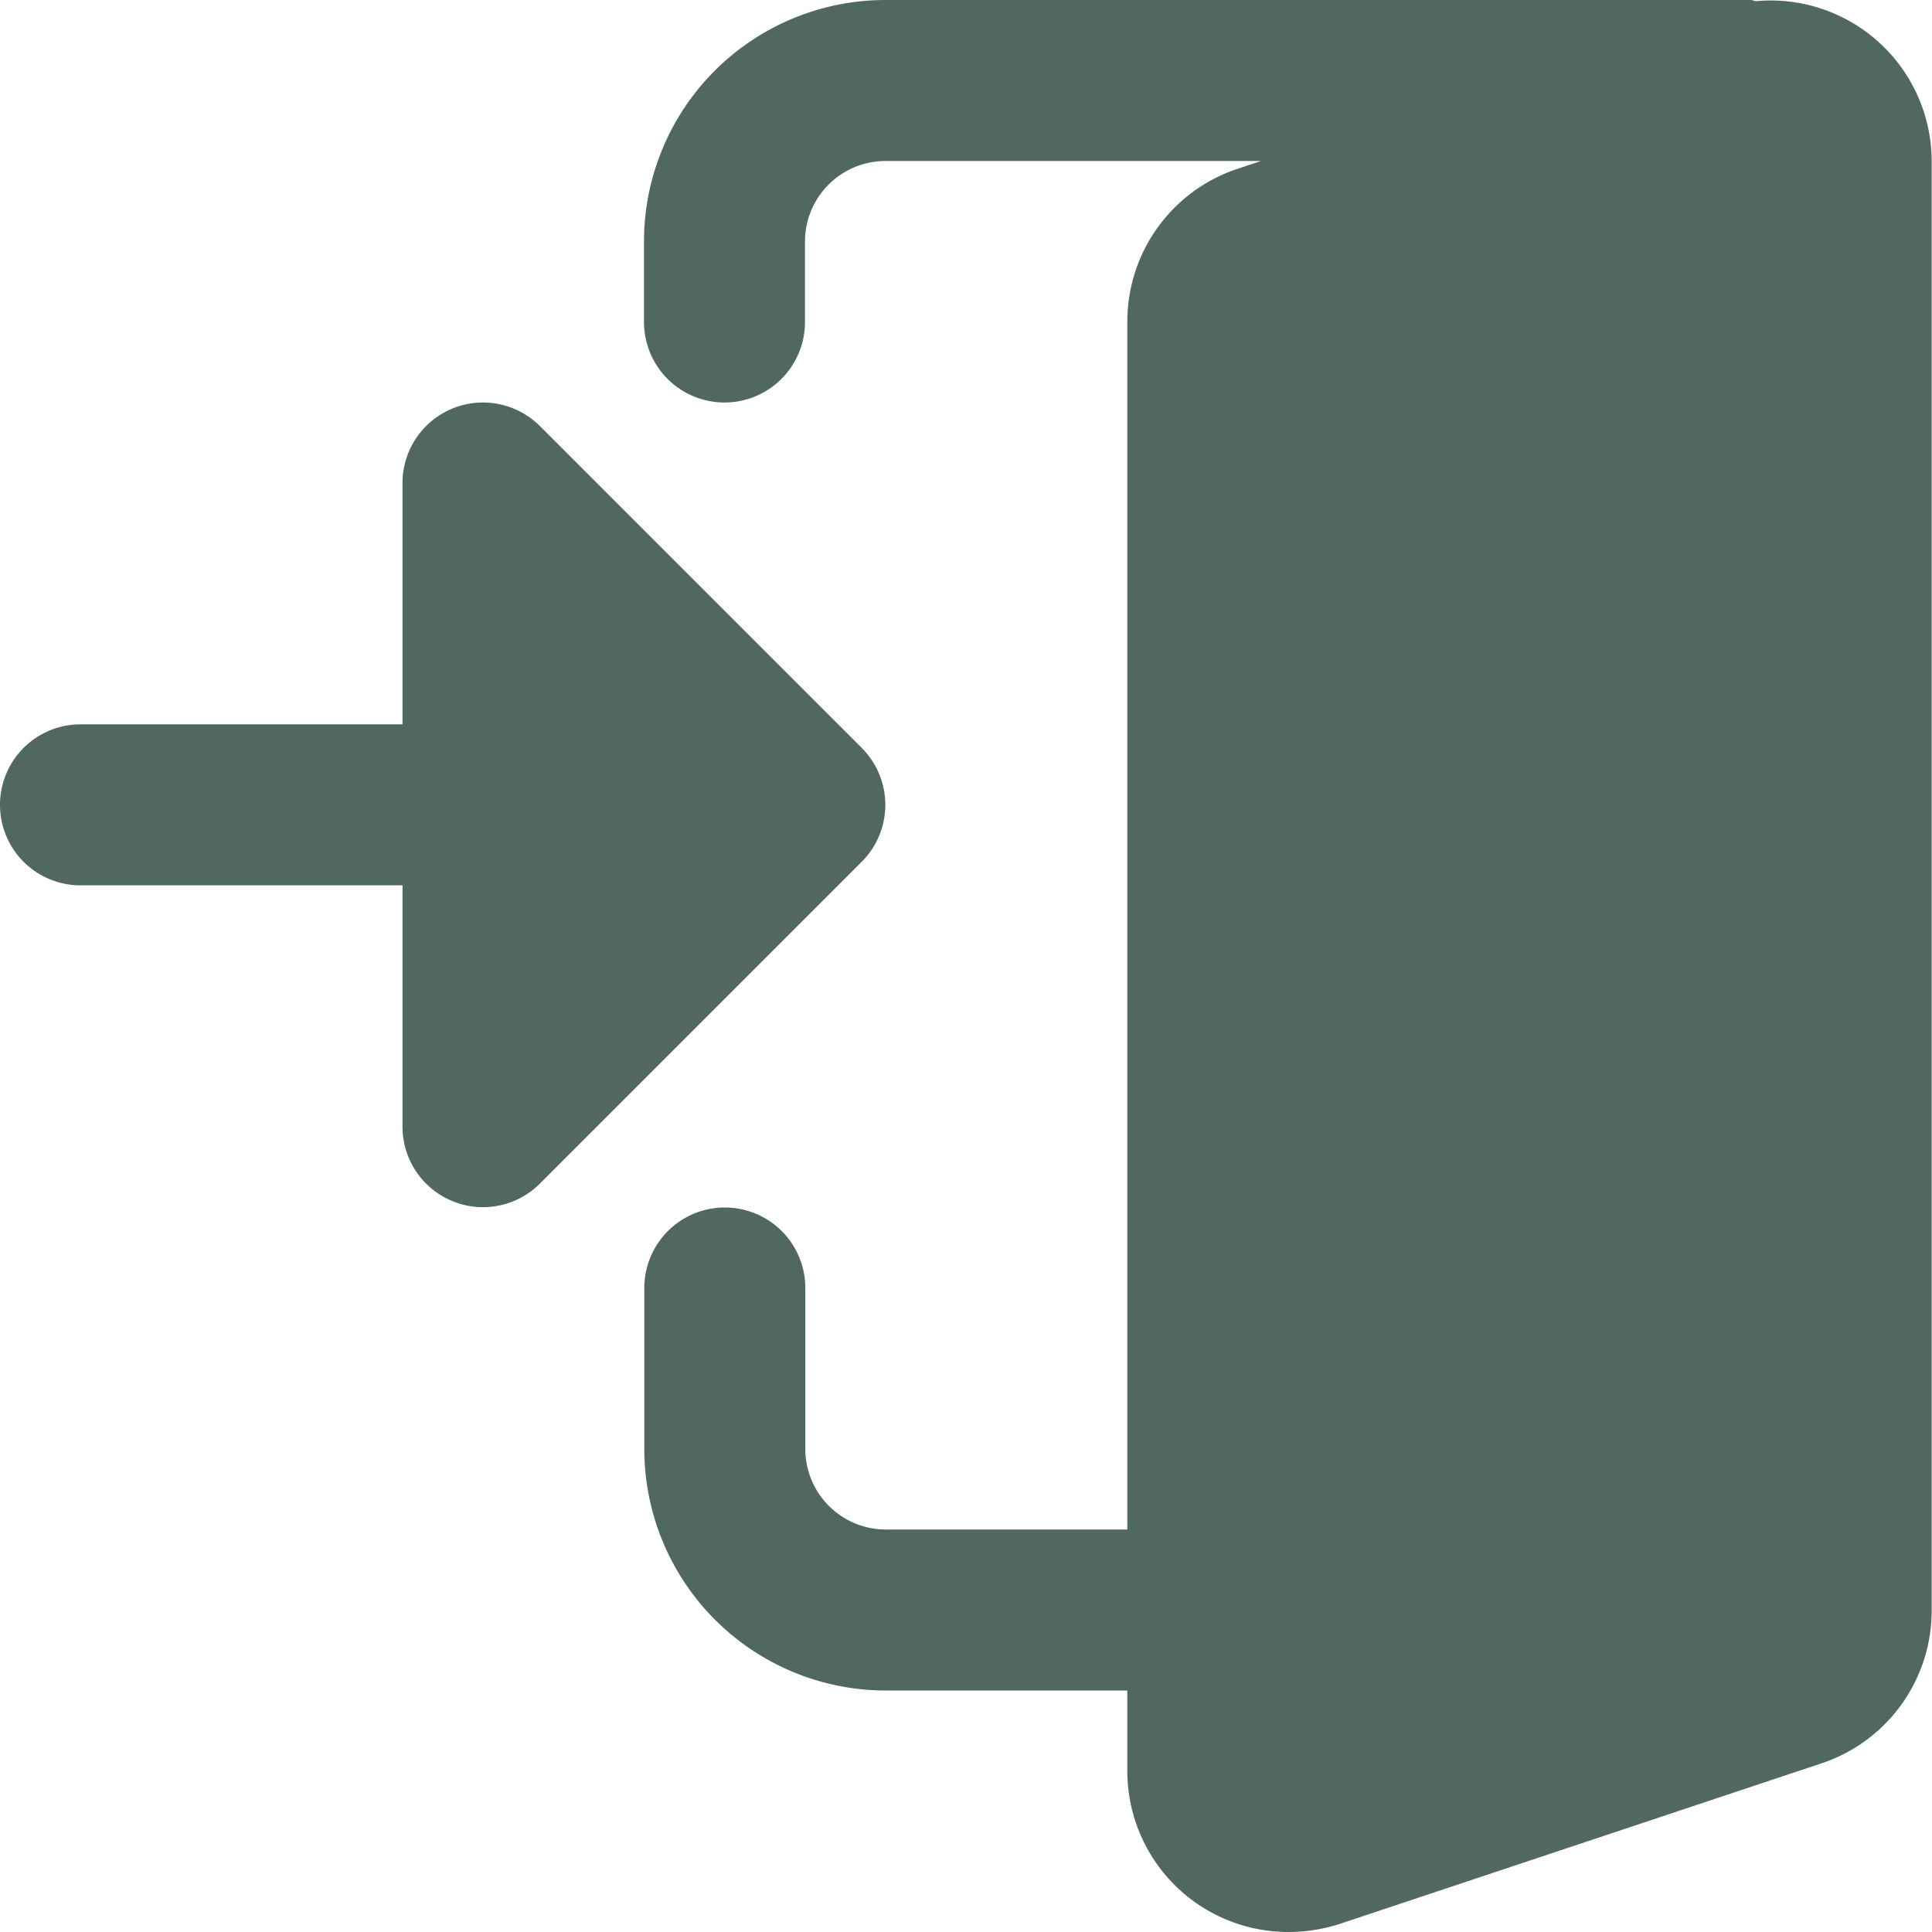
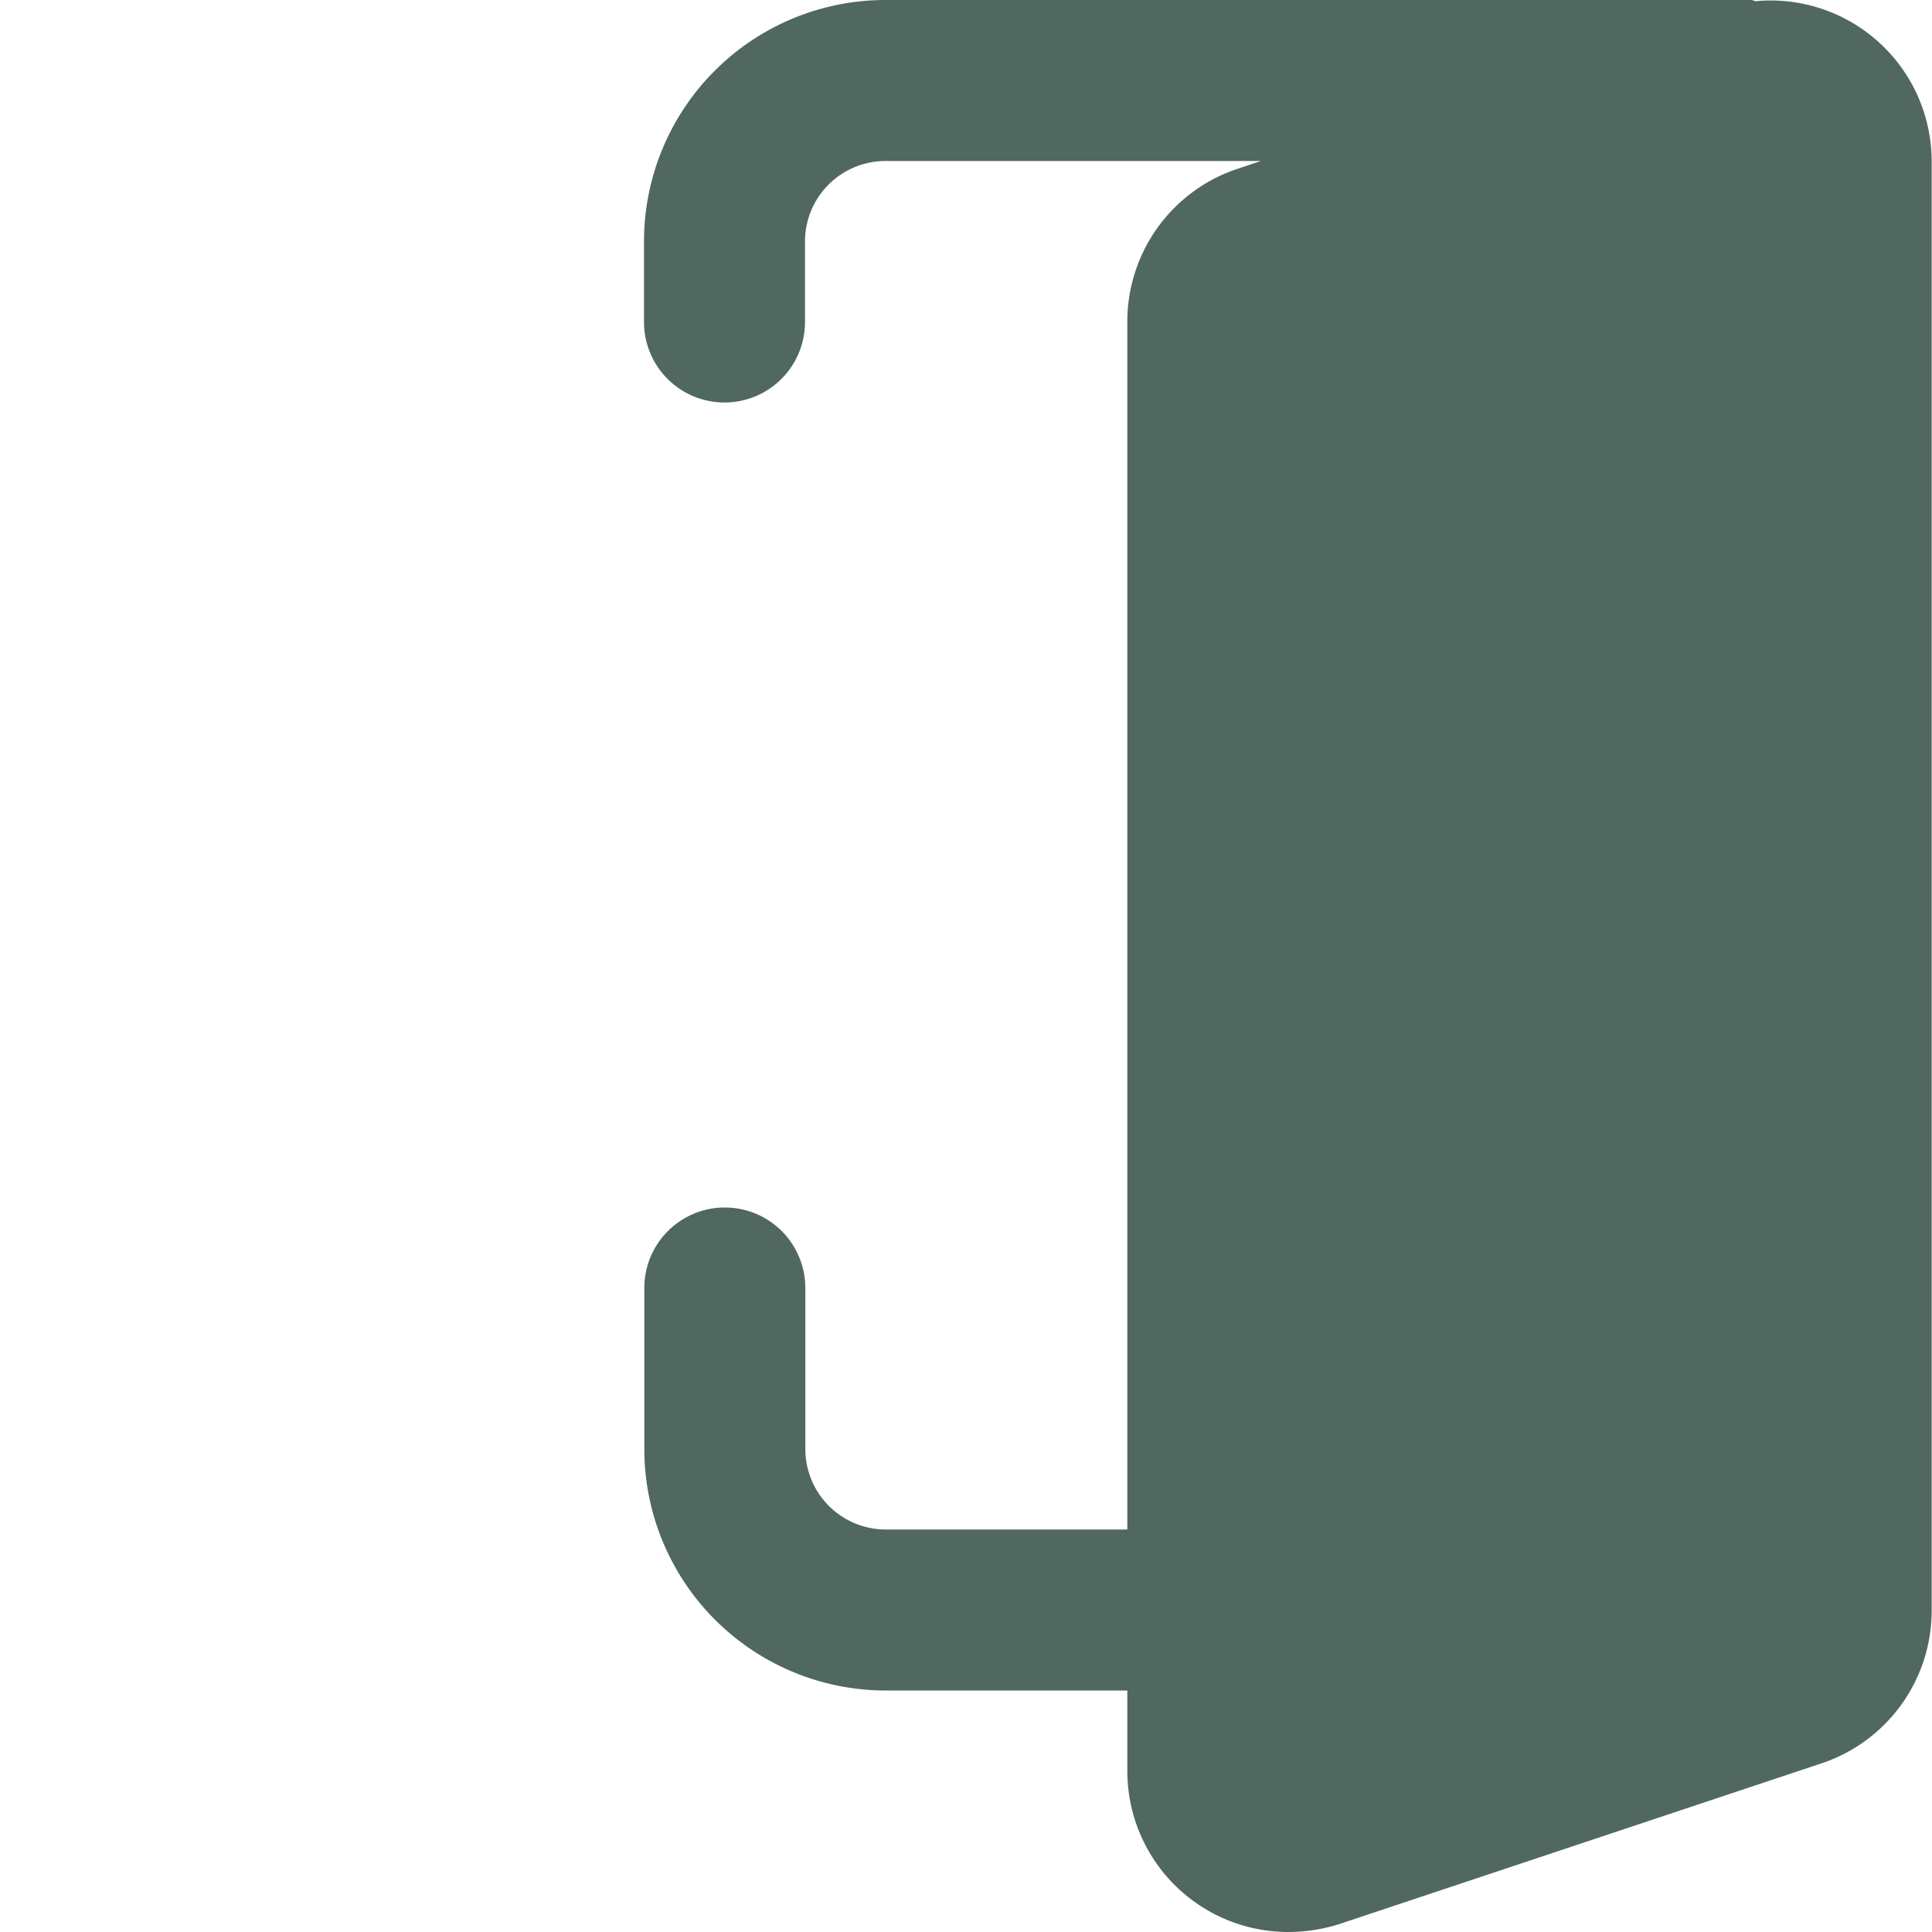
<svg xmlns="http://www.w3.org/2000/svg" id="enter" width="12" height="12" viewBox="0 0 12 12">
  <path id="Caminho_6575" data-name="Caminho 6575" d="M177.579.008c-.012,0-.023-.008-.036-.008h-5.375a1.5,1.5,0,0,0-1.5,1.5V2a.5.5,0,1,0,1,0V1.5a.5.5,0,0,1,.5-.5H174.5l-.153.051a1,1,0,0,0-.677.949V9.5h-1.5a.5.5,0,0,1-.5-.5V8a.5.5,0,0,0-1,0V9a1.5,1.5,0,0,0,1.5,1.5h1.5V11a1,1,0,0,0,1,1,1.049,1.049,0,0,0,.319-.05l3-1a1,1,0,0,0,.677-.949V1a1,1,0,0,0-1.089-.993Zm0,0" transform="translate(-166.668)" fill="#506860" />
-   <path id="Caminho_6576" data-name="Caminho 6576" d="M5.353,108.809l-2-2a.5.5,0,0,0-.853.353v1.5H.5a.5.5,0,0,0,0,1h2v1.5a.5.5,0,0,0,.853.353l2-2A.5.5,0,0,0,5.353,108.809Zm0,0" transform="translate(0 -104.163)" fill="#506860" />
</svg>